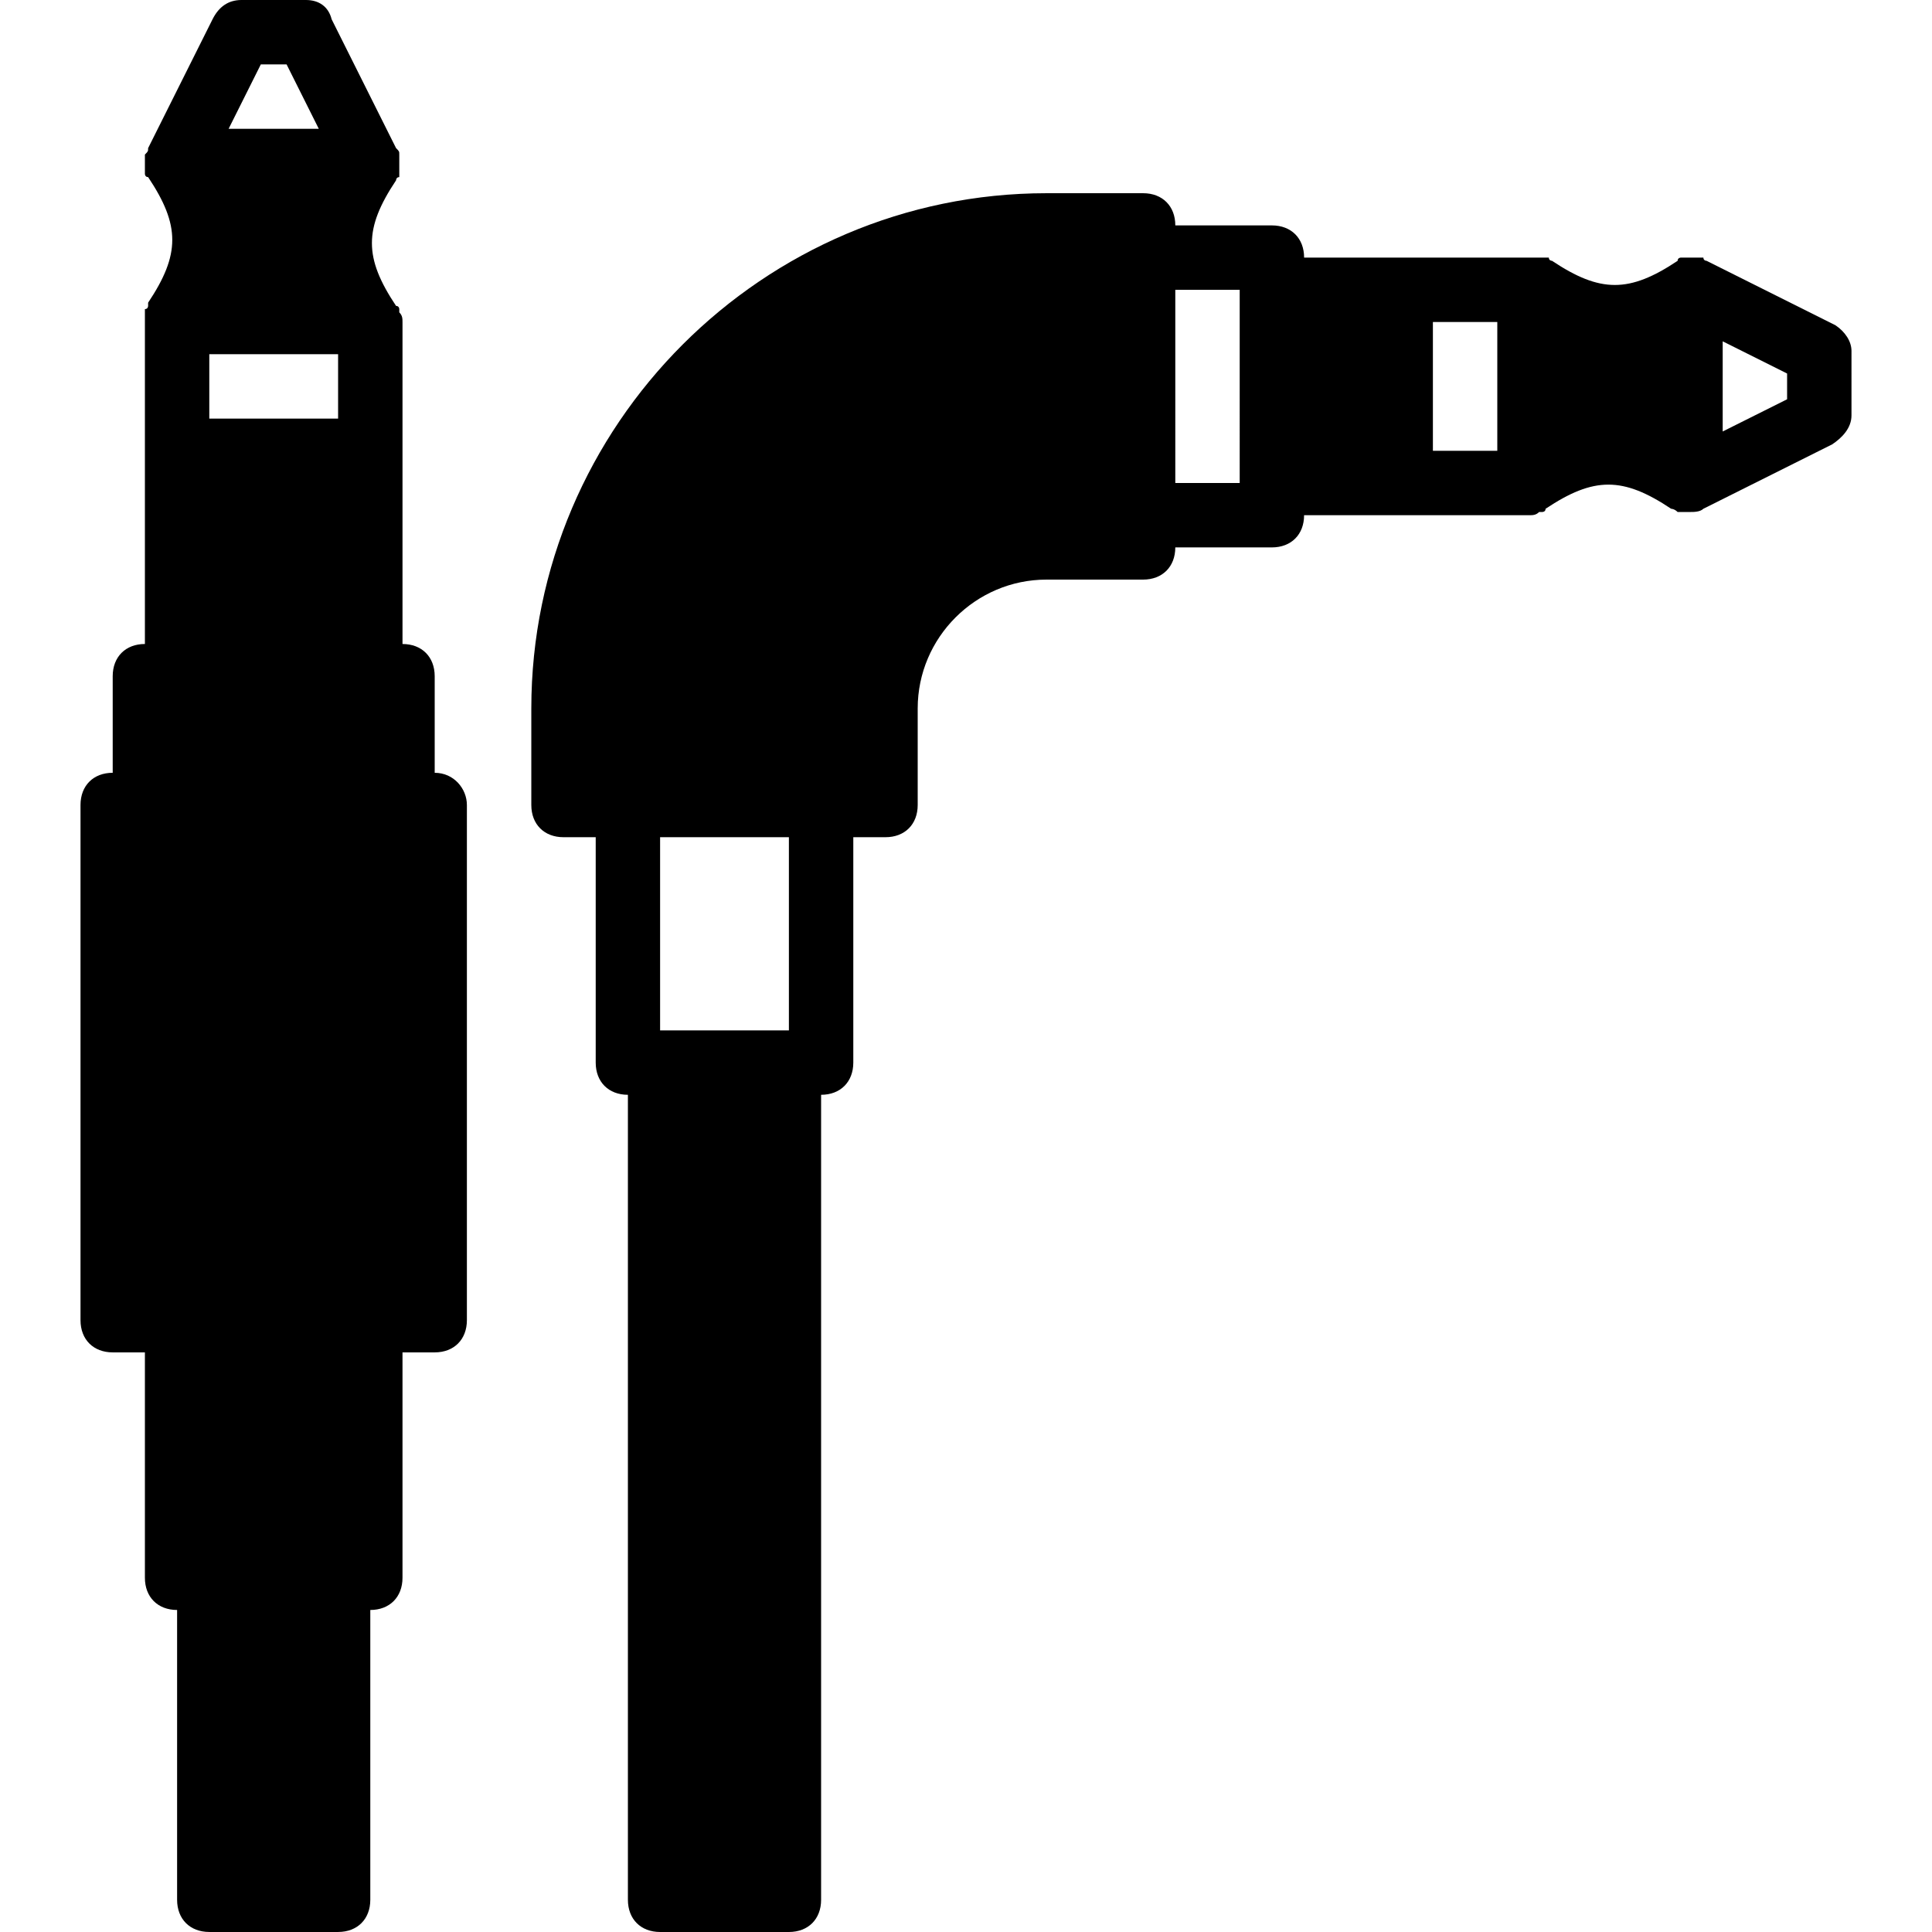
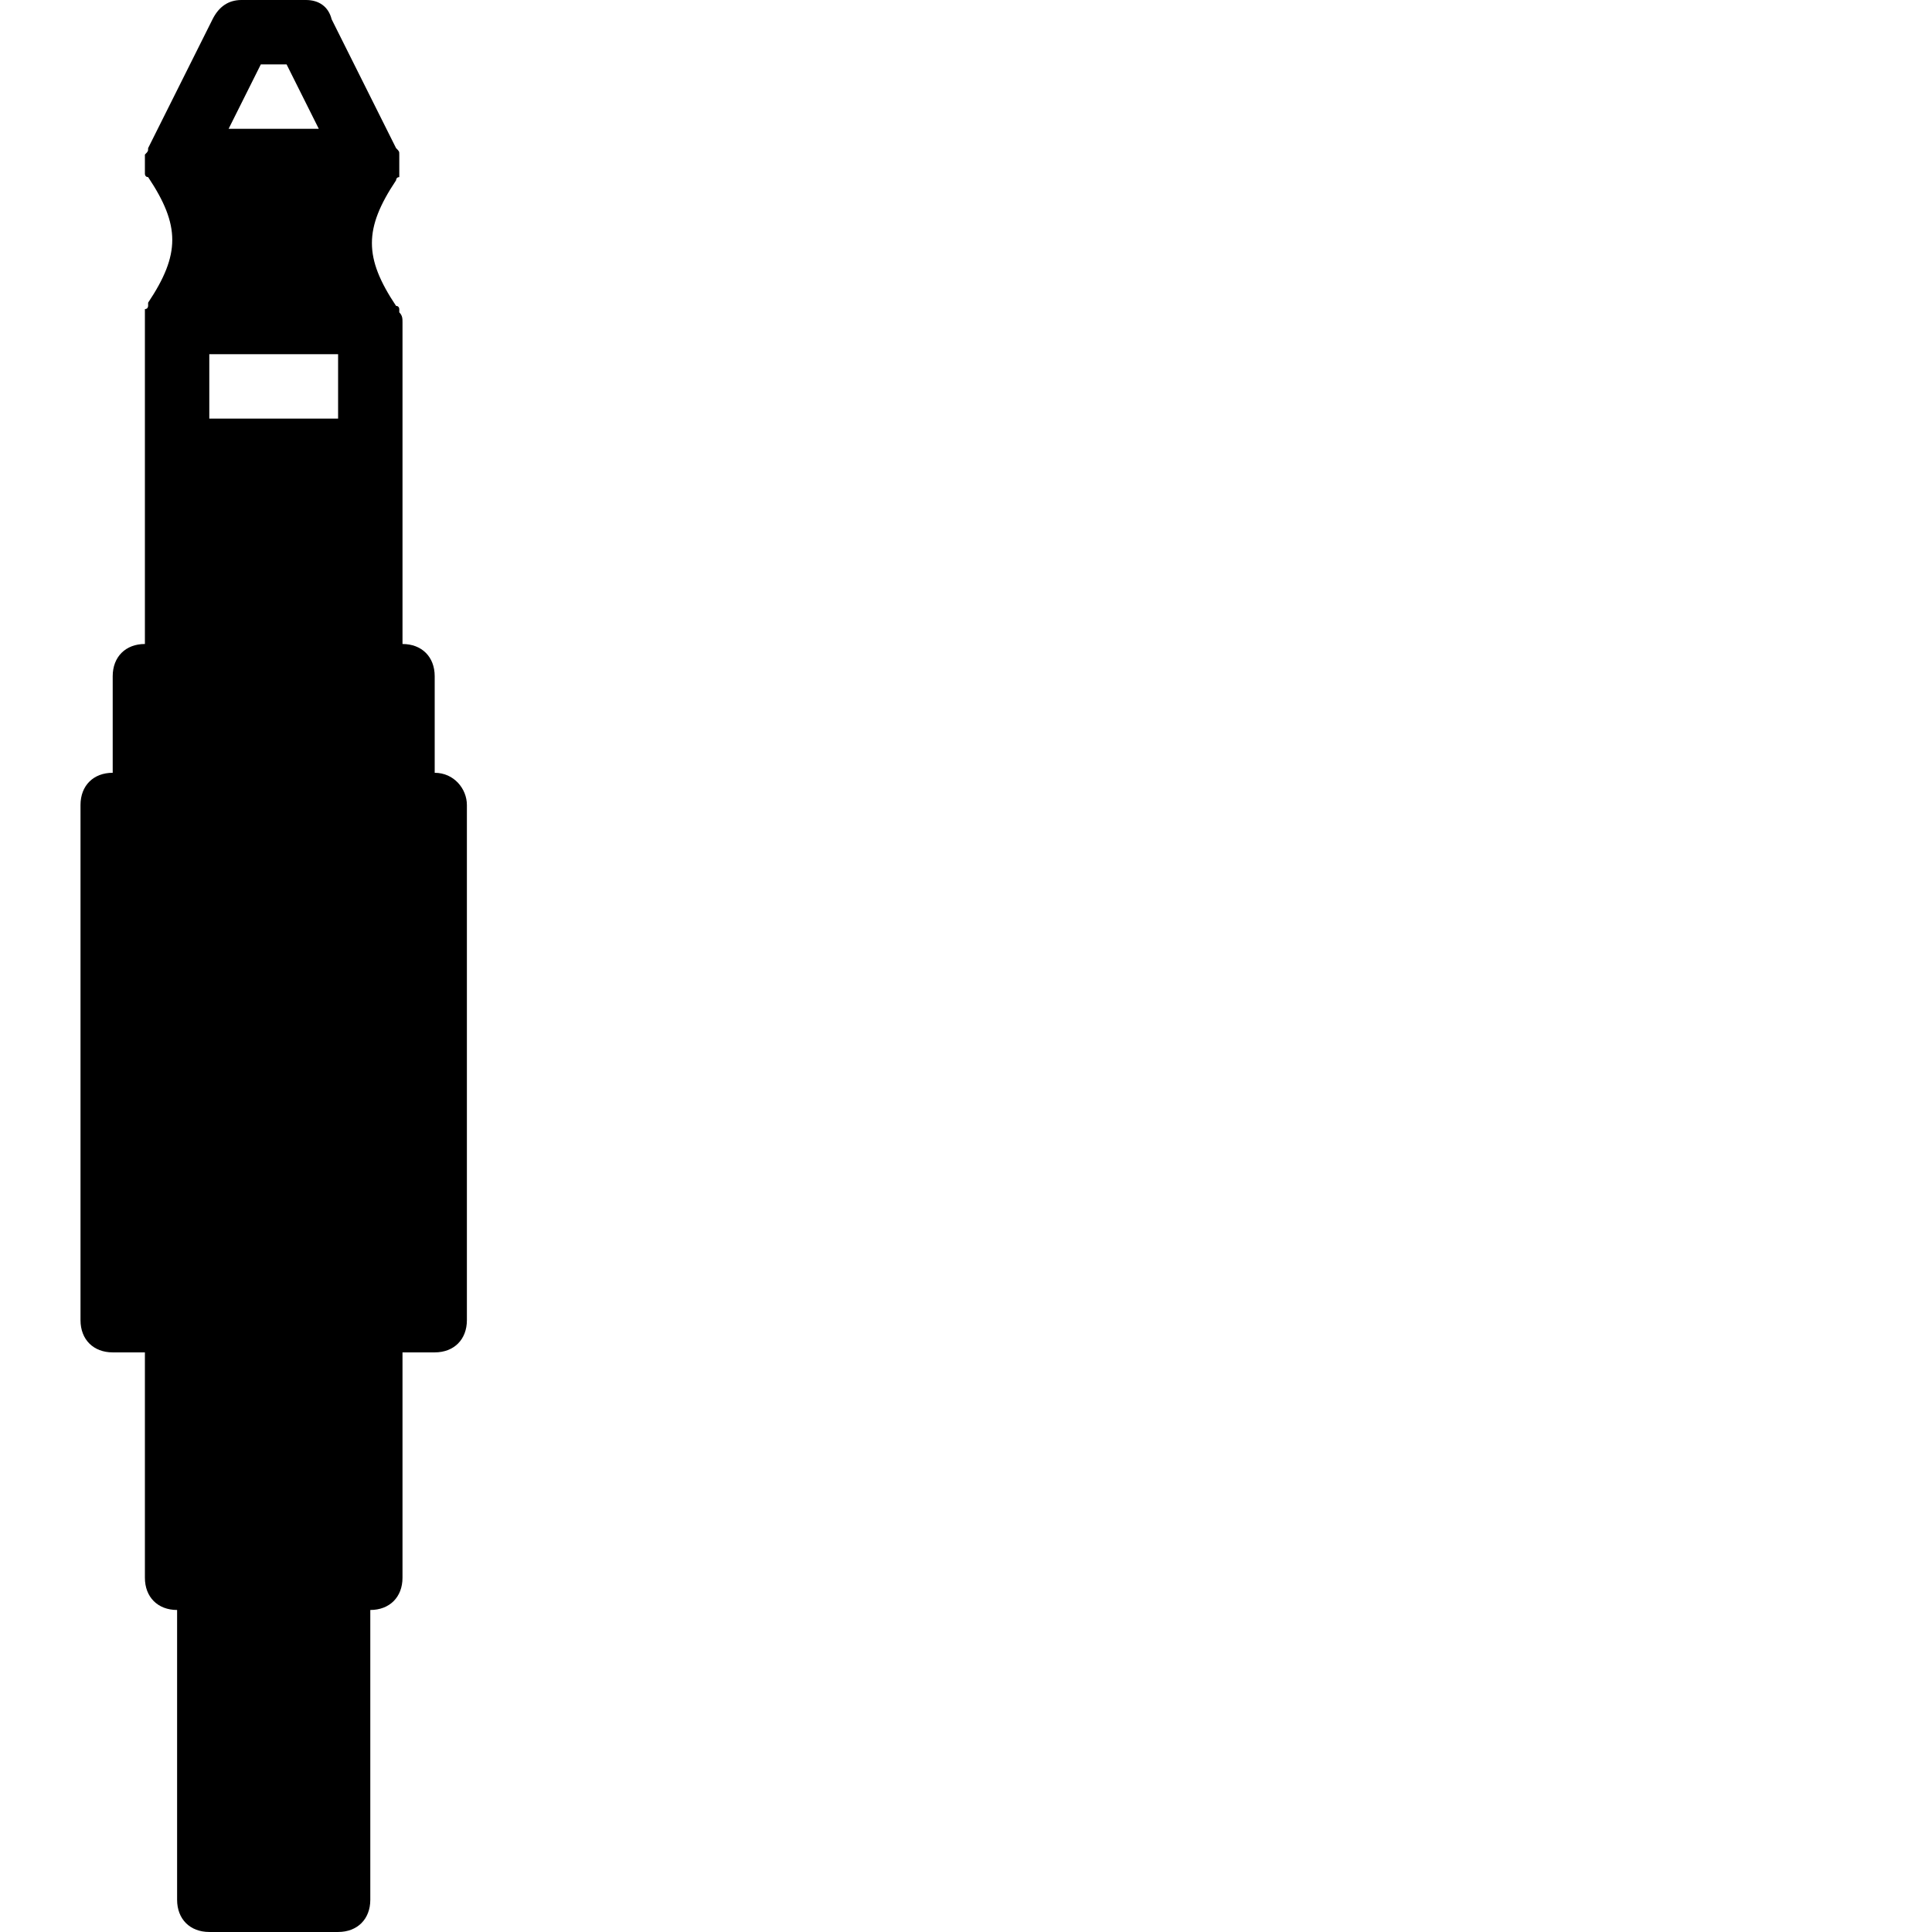
<svg xmlns="http://www.w3.org/2000/svg" fill="#000000" height="800px" width="800px" version="1.1" id="Layer_1" viewBox="0 0 503.607 503.607" xml:space="preserve">
  <g>
    <g>
      <path d="M113.311,201.443v-25.18c0-5.036-3.357-8.393-8.393-8.393V83.934c0-0.839,0-1.679-0.839-2.518v-0.839    c0,0,0-0.839-0.839-0.839c-8.393-12.59-8.393-20.144,0-32.734c0,0,0-0.839,0.839-0.839v-0.839c0-0.839,0-1.679,0-1.679    c0-0.839,0-1.679,0-2.518c0,0,0,0,0-0.839s0-0.839-0.839-1.679L86.452,5.036C85.613,1.679,83.095,0,79.738,0H62.951    c-3.357,0-5.875,1.679-7.554,5.036L38.61,38.61c0,0.839,0,0.839-0.839,1.679c0,0,0,0,0,0.839c0,0,0,0.839,0,1.679s0,1.679,0,1.679    v0.839c0,0,0,0.839,0.839,0.839c8.393,12.59,8.393,20.144,0,32.734c0,0,0,0,0,0.839c0,0,0,0.839-0.839,0.839    c0,1.679,0,2.518,0,3.357v83.934c-5.036,0-8.393,3.357-8.393,8.393v25.18c-5.036,0-8.393,3.357-8.393,8.393v134.295    c0,5.036,3.357,8.393,8.393,8.393h8.393v58.754c0,5.036,3.357,8.393,8.393,8.393v75.541c0,5.036,3.357,8.393,8.393,8.393h33.574    c5.036,0,8.393-3.357,8.393-8.393v-75.541c5.036,0,8.393-3.357,8.393-8.393v-58.754h8.393c5.036,0,8.393-3.357,8.393-8.393    V209.836C121.705,205.639,118.348,201.443,113.311,201.443z M67.987,16.787h6.715l8.393,16.787H59.593L67.987,16.787z     M54.557,92.328h33.574v16.787H54.557V92.328z" />
    </g>
  </g>
  <g>
    <g>
-       <path d="M478.426,84.774l-33.574-16.787c0,0-0.839,0-0.839-0.839h-0.839c-1.679,0-2.518,0-2.518,0c-0.839,0-1.679,0-1.679,0    h-0.839c0,0-0.839,0-0.839,0.839c-12.59,8.393-20.144,8.393-32.734,0c0,0-0.839,0-0.839-0.839h-0.839c-1.679,0-3.357,0-4.197,0    h-58.754c0-5.036-3.357-8.393-8.393-8.393h-25.18c0-5.036-3.357-8.393-8.393-8.393h-25.18    c-73.862,0-134.295,60.433-134.295,134.295v25.18c0,5.036,3.357,8.393,8.393,8.393h8.393v58.754c0,5.036,3.357,8.393,8.393,8.393    v209.836c0,5.036,3.357,8.393,8.393,8.393h33.574c5.036,0,8.393-3.357,8.393-8.393V285.377c5.036,0,8.393-3.357,8.393-8.393    v-58.754h8.393c5.036,0,8.393-3.357,8.393-8.393v-25.18c0-18.466,15.108-33.574,33.574-33.574h25.18    c5.036,0,8.393-3.357,8.393-8.393h25.18c5.036,0,8.393-3.357,8.393-8.393h58.754c0.839,0,1.679,0,2.518-0.839h0.839    c0,0,0.839,0,0.839-0.839c12.59-8.393,20.144-8.393,32.734,0c0,0,0.839,0,1.679,0.839h0.839c0.839,0,1.679,0,2.518,0    c0.839,0,2.518,0,3.357-0.839l33.574-16.787c2.518-1.679,5.036-4.197,5.036-7.554V91.489    C482.623,88.971,480.944,86.452,478.426,84.774z M205.639,268.59h-33.574v-50.361h33.574V268.59z M323.148,125.902h-16.787V75.541    h16.787V125.902z M390.295,117.508h-16.787V83.934h16.787V117.508z M465.836,104.079l-16.787,8.393V88.971l16.787,8.393V104.079z" />
-     </g>
+       </g>
  </g>
</svg>